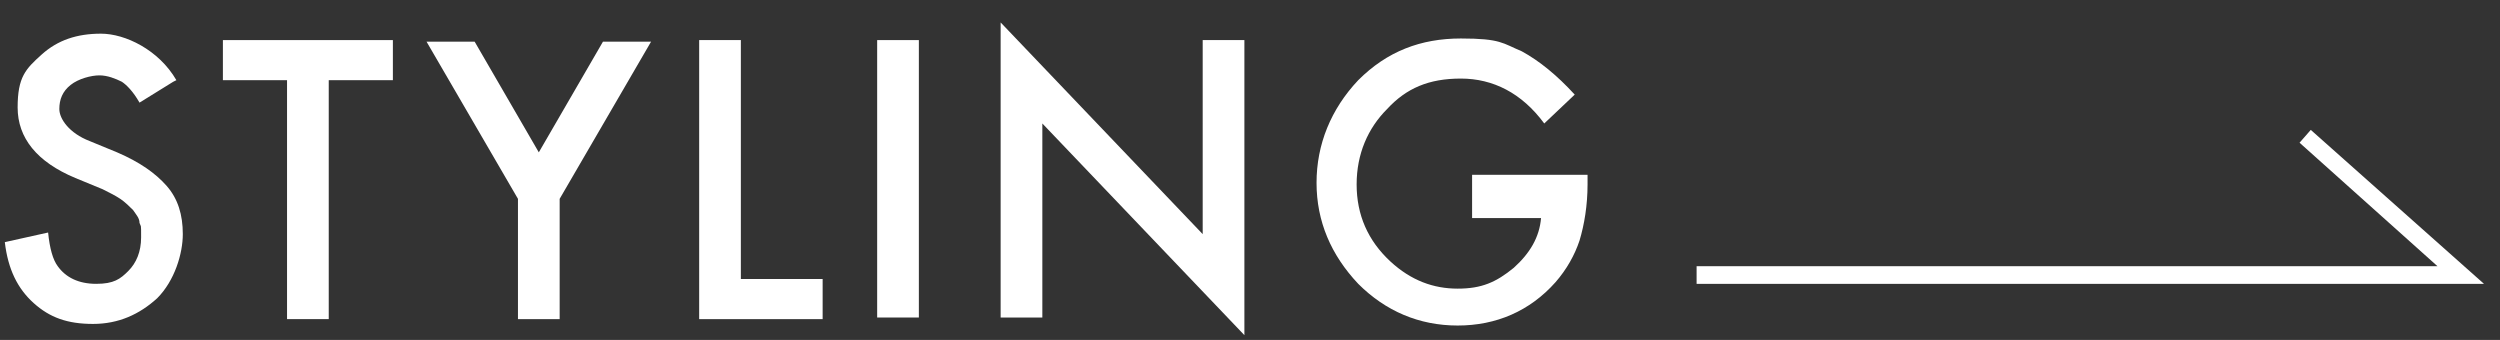
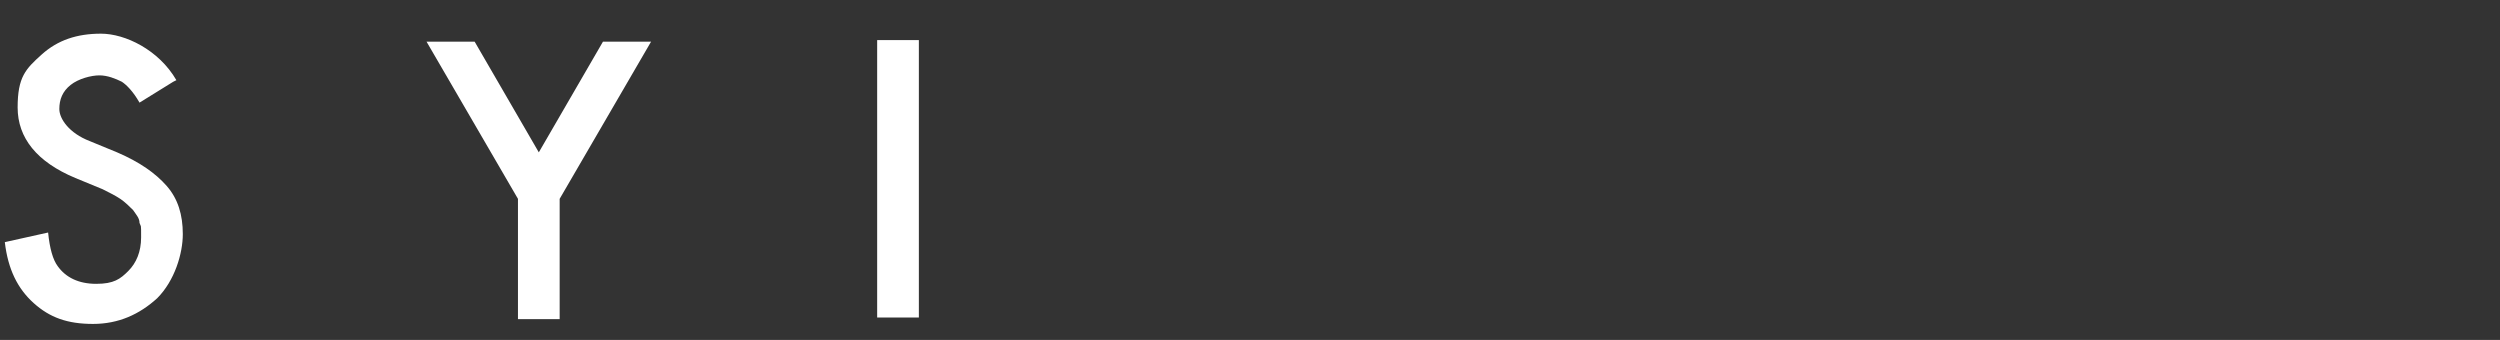
<svg xmlns="http://www.w3.org/2000/svg" version="1.1" viewBox="0 0 155.9 21.2">
  <rect x="0" y="0" width="155.9" height="21.2" fill="#333333" stroke="none" />
  <defs>
    <style>
      .cls-1 {
        fill: #fff;
      }
    </style>
  </defs>
  <g>
    <g id="_レイヤー_1" data-name="レイヤー_1">
      <g id="_レイヤー_1-2" data-name="_レイヤー_1">
-         <polygon class="cls-1" points="154.9 17.7 105.8 17.7 105.8 16.6 152 16.6 143.4 8.9 144.1 8.1 154.9 17.7" />
-       </g>
+         </g>
      <g>
        <path class="cls-1" d="M10.8,5.1l-2.1,1.3c-.4-.7-.8-1.1-1.1-1.3-.4-.2-.9-.4-1.4-.4s-1.3.2-1.8.6c-.5.4-.7.9-.7,1.5s.6,1.5,1.9,2l1.7.7c1.4.6,2.4,1.3,3.1,2.1.7.8,1,1.8,1,3s-.5,2.9-1.6,4c-1.1,1-2.4,1.6-4,1.6s-2.7-.4-3.7-1.3c-1-.9-1.6-2.1-1.8-3.8l2.7-.6c.1,1,.3,1.7.6,2.1.5.7,1.3,1.1,2.4,1.1s1.5-.3,2-.8c.5-.5.8-1.2.8-2.1s0-.6-.1-.9c0-.3-.2-.5-.4-.8-.2-.2-.5-.5-.8-.7s-.7-.4-1.1-.6l-1.7-.7c-2.4-1-3.6-2.5-3.6-4.4s.5-2.4,1.5-3.3c1-.9,2.2-1.3,3.7-1.3s3.6,1,4.7,2.9Z" />
-         <path class="cls-1" d="M20.5,5v14.9h-2.6V5h-4v-2.5h10.6v2.5h-4Z" />
        <path class="cls-1" d="M32.3,12.4l-5.7-9.8h3l4,6.9,4-6.9h3l-5.7,9.8v7.5h-2.6v-7.5Z" />
-         <path class="cls-1" d="M46.2,2.5v14.9h5.1v2.5h-7.7V2.5h2.6Z" />
        <path class="cls-1" d="M57.3,2.5v17.3h-2.6V2.5h2.6Z" />
-         <path class="cls-1" d="M62.4,19.9V1.4l12.6,13.2V2.5h2.6v18.4l-12.6-13.2v12.1h-2.6Z" />
-         <path class="cls-1" d="M91.8,10.9h7.2v.6c0,1.3-.2,2.5-.5,3.5-.3.9-.8,1.8-1.5,2.6-1.6,1.8-3.7,2.7-6.1,2.7s-4.5-.9-6.2-2.6c-1.7-1.8-2.6-3.9-2.6-6.3s.9-4.6,2.6-6.4c1.8-1.8,3.9-2.6,6.4-2.6s2.6.3,3.8.8c1.1.6,2.2,1.5,3.3,2.7l-1.9,1.8c-1.4-1.9-3.2-2.8-5.2-2.8s-3.4.6-4.6,1.9c-1.2,1.2-1.9,2.8-1.9,4.7s.7,3.5,2.1,4.8c1.3,1.2,2.7,1.7,4.2,1.7s2.4-.4,3.5-1.3c1-.9,1.6-1.9,1.7-3.1h-4.3v-2.5Z" />
      </g>
    </g>
  </g>
</svg>